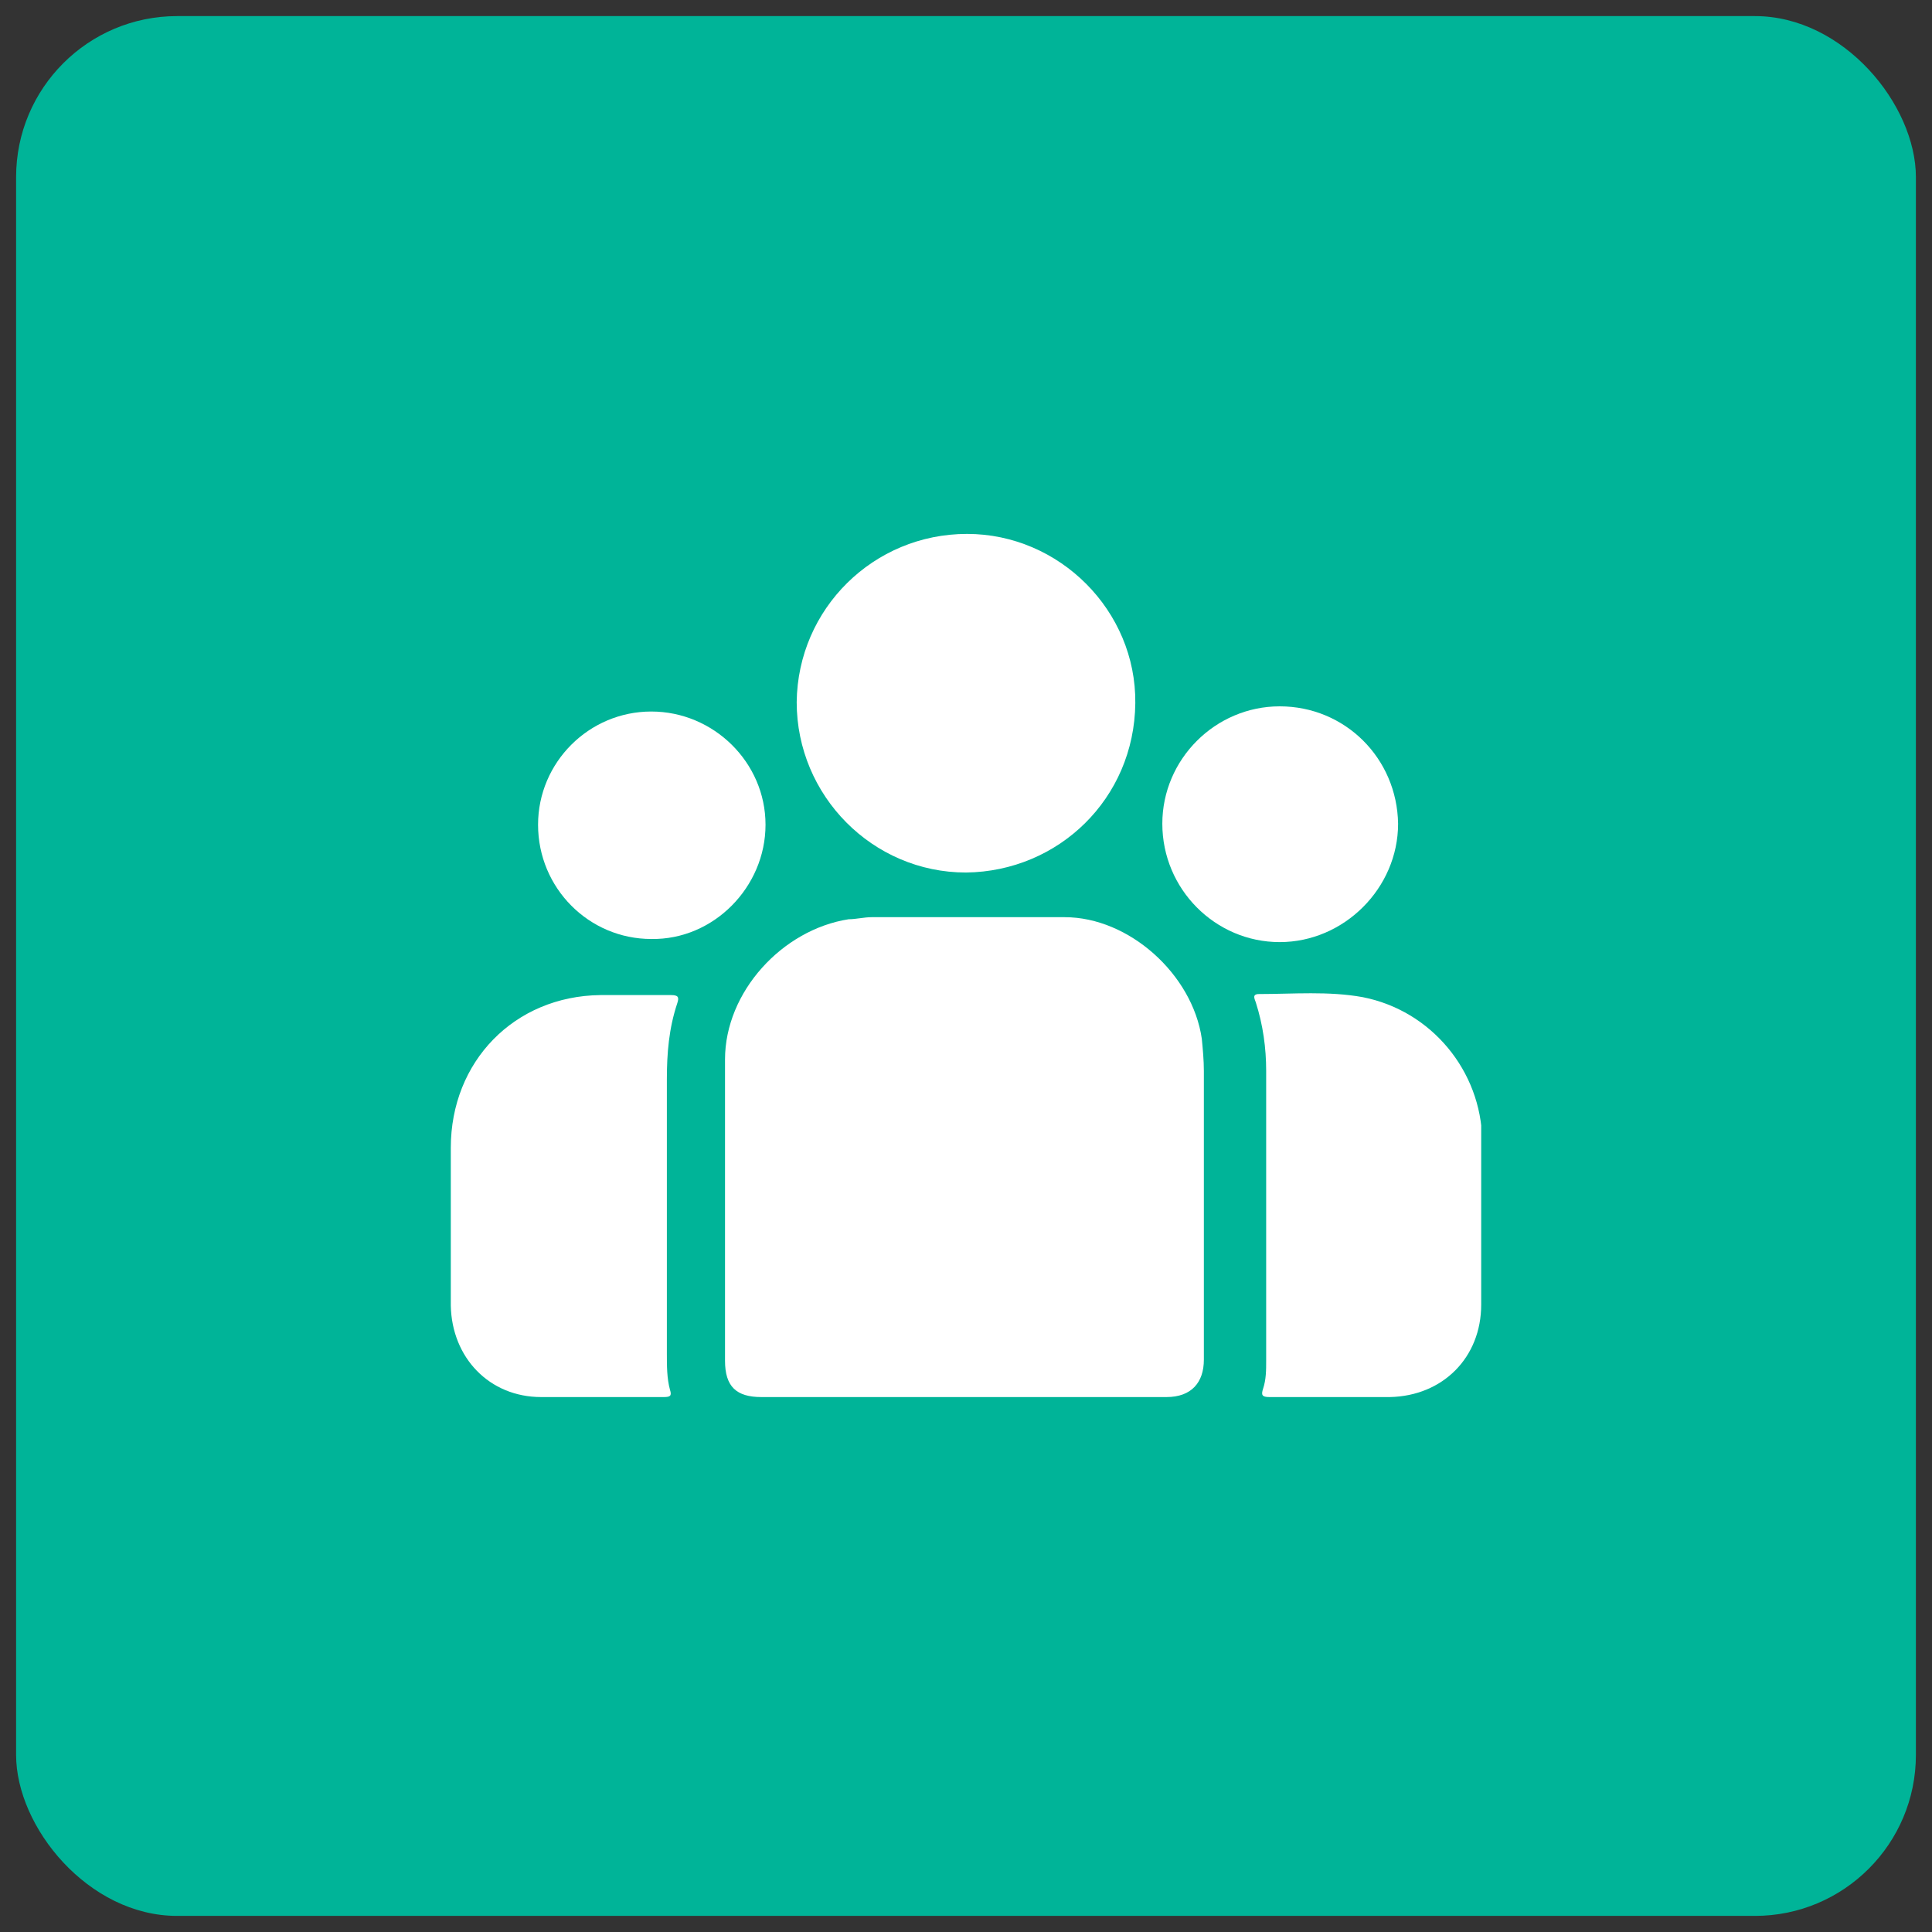
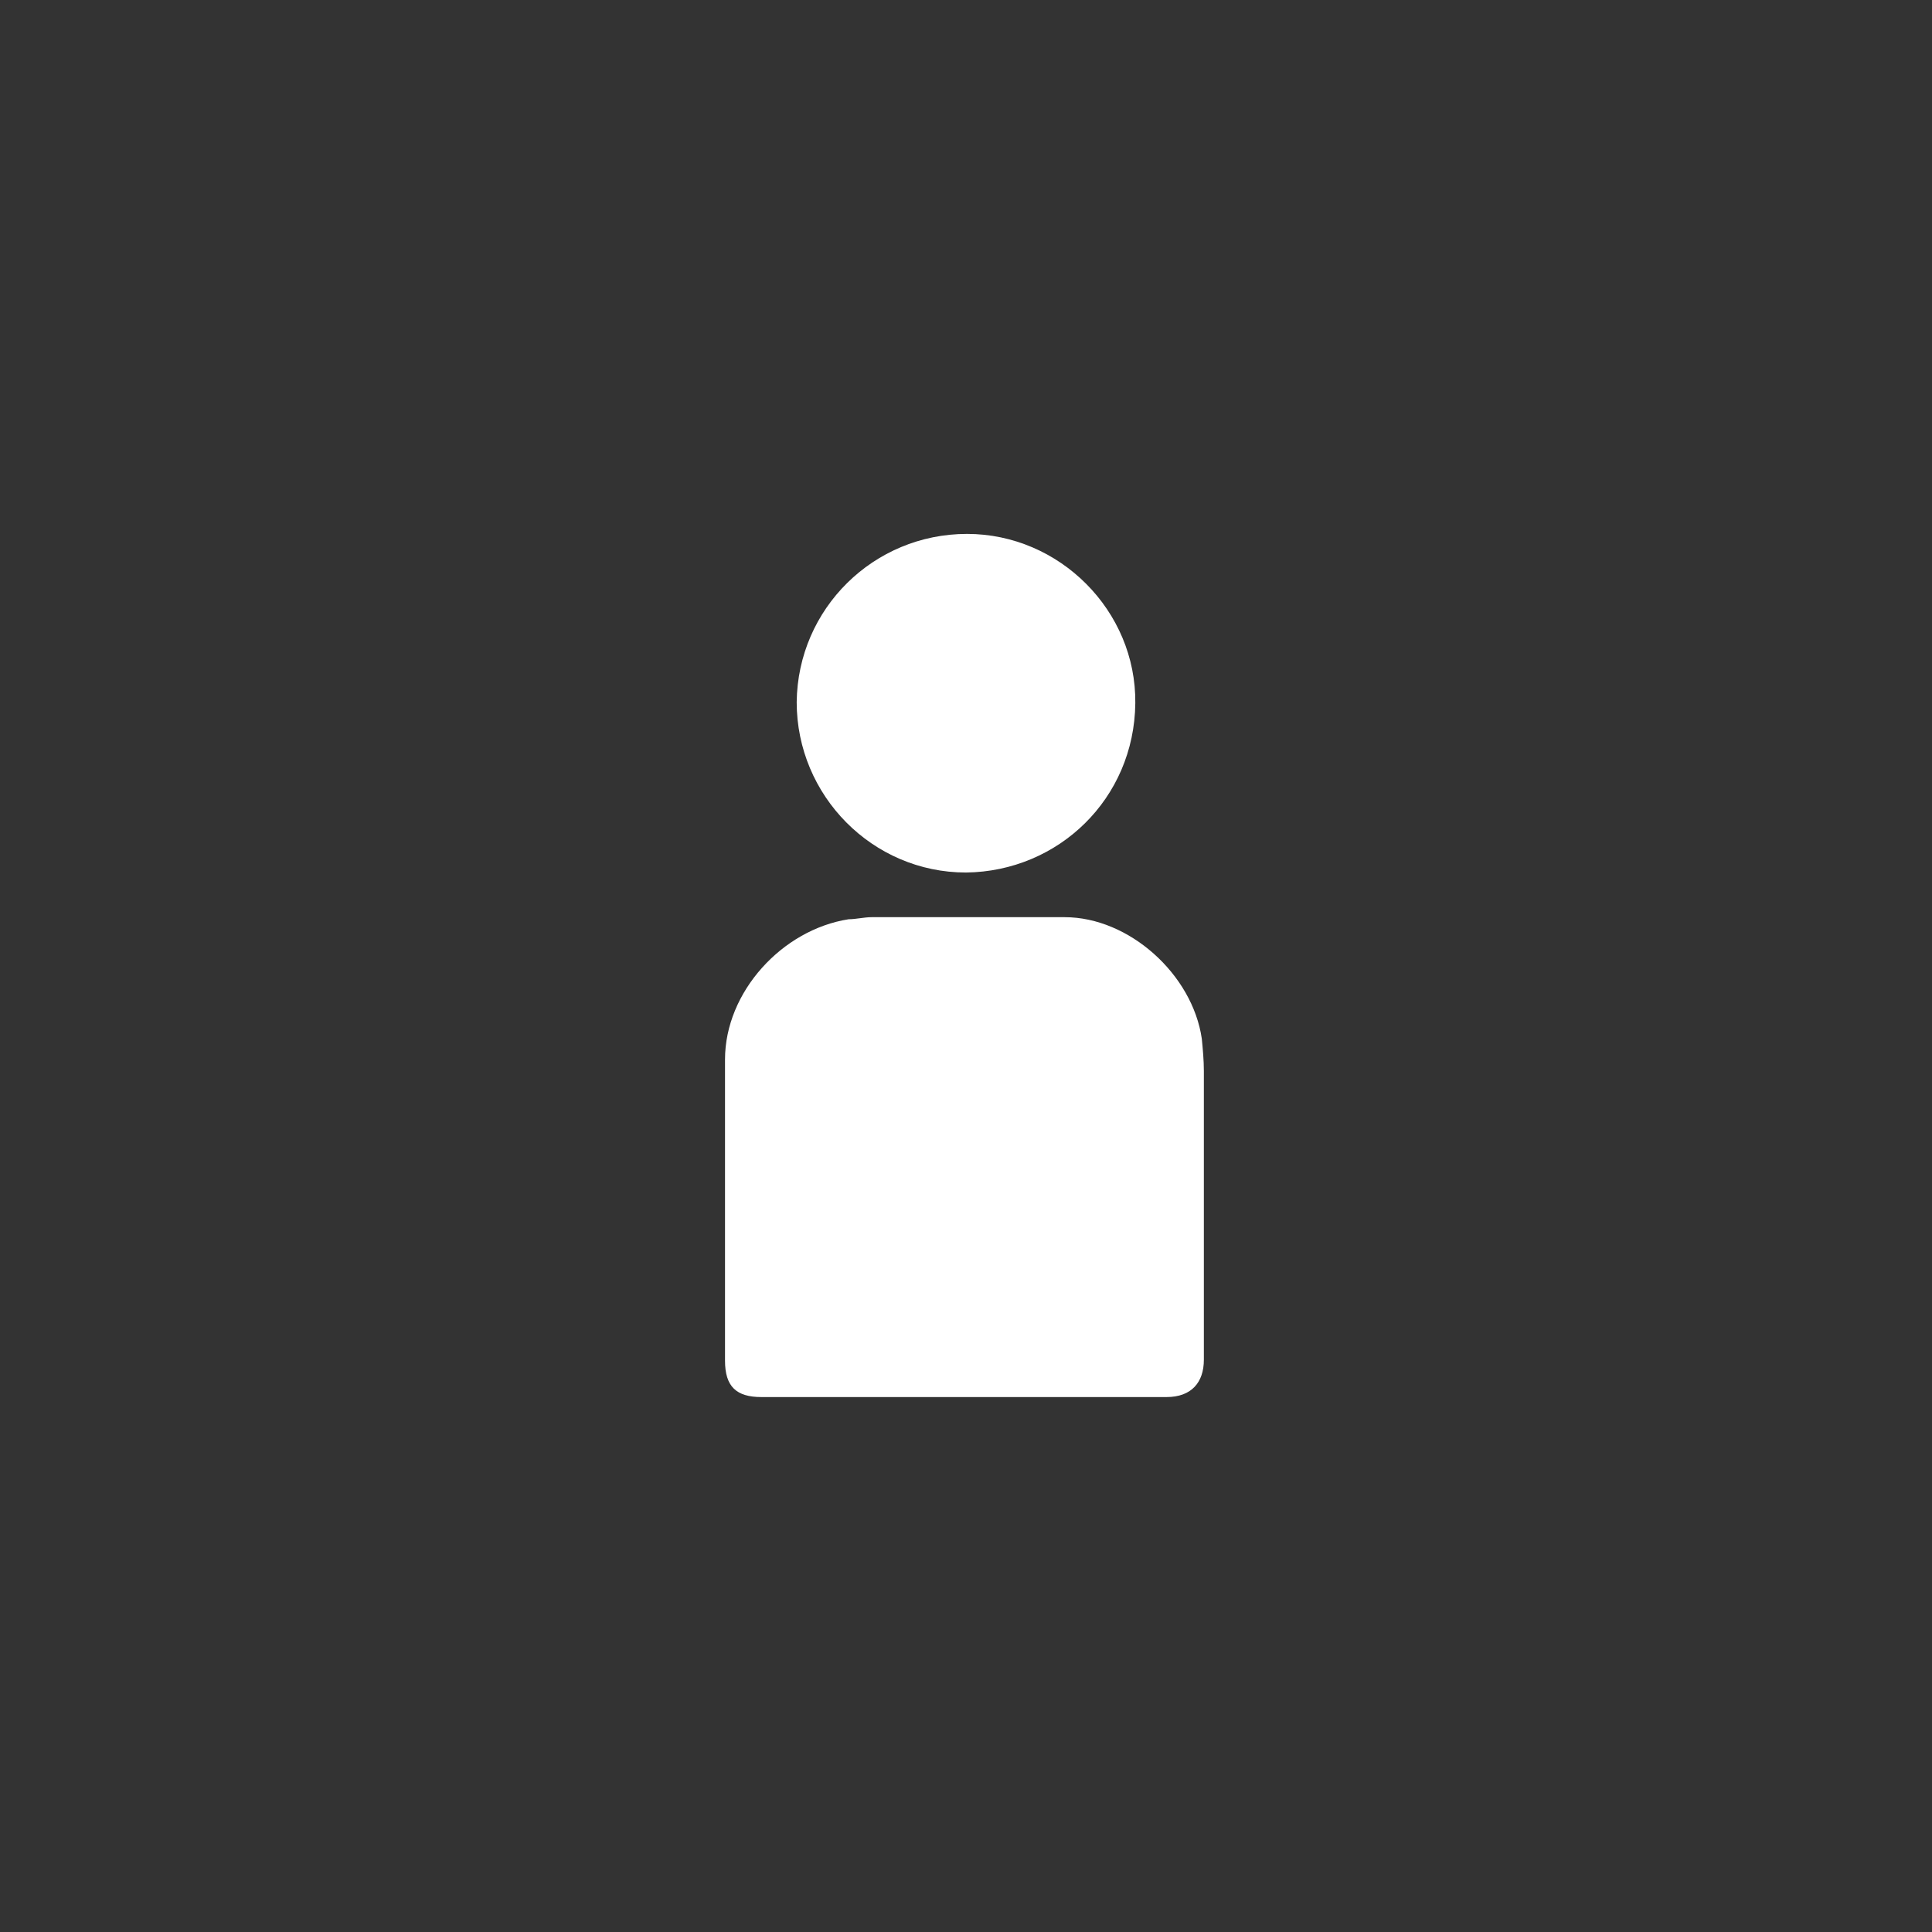
<svg xmlns="http://www.w3.org/2000/svg" width="60" height="60" viewBox="0 0 60 60" fill="none">
  <rect x="0" y="0" width="60" height="60" fill="#333333" stroke="none" />
-   <rect x="0.5" y="0.5" width="59" height="59" rx="5" fill="#00B498" />
  <g clip-path="url(#clip0_1_1122)">
    <path d="M29.968 43.387H23.645C22.871 43.387 22.516 43.064 22.516 42.258C22.516 39.129 22.516 36 22.516 32.903C22.516 30.806 24.291 28.871 26.355 28.548C26.581 28.548 26.839 28.484 27.065 28.484C29.065 28.484 31.065 28.484 33.065 28.484C35.065 28.484 37.032 30.258 37.323 32.258C37.355 32.581 37.387 32.935 37.387 33.258C37.387 36.258 37.387 39.226 37.387 42.226C37.387 42.935 37 43.387 36.226 43.387C34.129 43.387 32.032 43.387 29.903 43.387" fill="white" />
    <path d="M30.032 16.581C32.903 16.581 35.29 18.968 35.258 21.839C35.226 24.806 32.871 27.064 30 27.097C27.097 27.097 24.742 24.71 24.742 21.806C24.774 18.903 27.129 16.581 30.032 16.581Z" fill="white" />
-     <path d="M46 37.968C46 38.806 46 39.677 46 40.516C46 42.161 44.806 43.355 43.161 43.387C41.903 43.387 40.677 43.387 39.419 43.387C39.194 43.387 39.161 43.323 39.226 43.129C39.322 42.839 39.322 42.548 39.322 42.258C39.322 39.258 39.322 36.258 39.322 33.258C39.322 32.548 39.226 31.839 39 31.129C38.968 31.032 38.871 30.871 39.097 30.871C40.161 30.871 41.258 30.774 42.322 30.968C44.452 31.387 46 33.258 46.032 35.419C46.032 36.258 46.032 37.097 46.032 37.903" fill="white" />
-     <path d="M14 37.968V35.645C14 32.968 15.968 30.935 18.645 30.903C19.387 30.903 20.097 30.903 20.839 30.903C21.065 30.903 21.097 30.968 21.032 31.161C20.774 31.935 20.71 32.709 20.71 33.516V42.032C20.71 42.419 20.71 42.806 20.807 43.161C20.871 43.355 20.807 43.387 20.613 43.387C19.355 43.387 18.065 43.387 16.807 43.387C15.194 43.387 14.032 42.161 14 40.548C14 39.709 14 38.839 14 37.968Z" fill="white" />
-     <path d="M16.71 25.613C16.71 23.677 18.29 22.097 20.226 22.097C22.161 22.097 23.774 23.677 23.774 25.613C23.774 27.548 22.161 29.193 20.226 29.161C18.29 29.161 16.71 27.581 16.71 25.613Z" fill="white" />
-     <path d="M36.097 25.581C36.097 23.581 37.742 21.936 39.742 21.936C41.774 21.936 43.387 23.549 43.419 25.581C43.419 27.581 41.742 29.258 39.742 29.258C37.742 29.258 36.097 27.613 36.097 25.581Z" fill="white" />
  </g>
  <defs>
    <clipPath id="clip0_1_1122">
      <rect width="32" height="26.839" fill="white" transform="translate(14 16.581)" />
    </clipPath>
  </defs>
</svg>